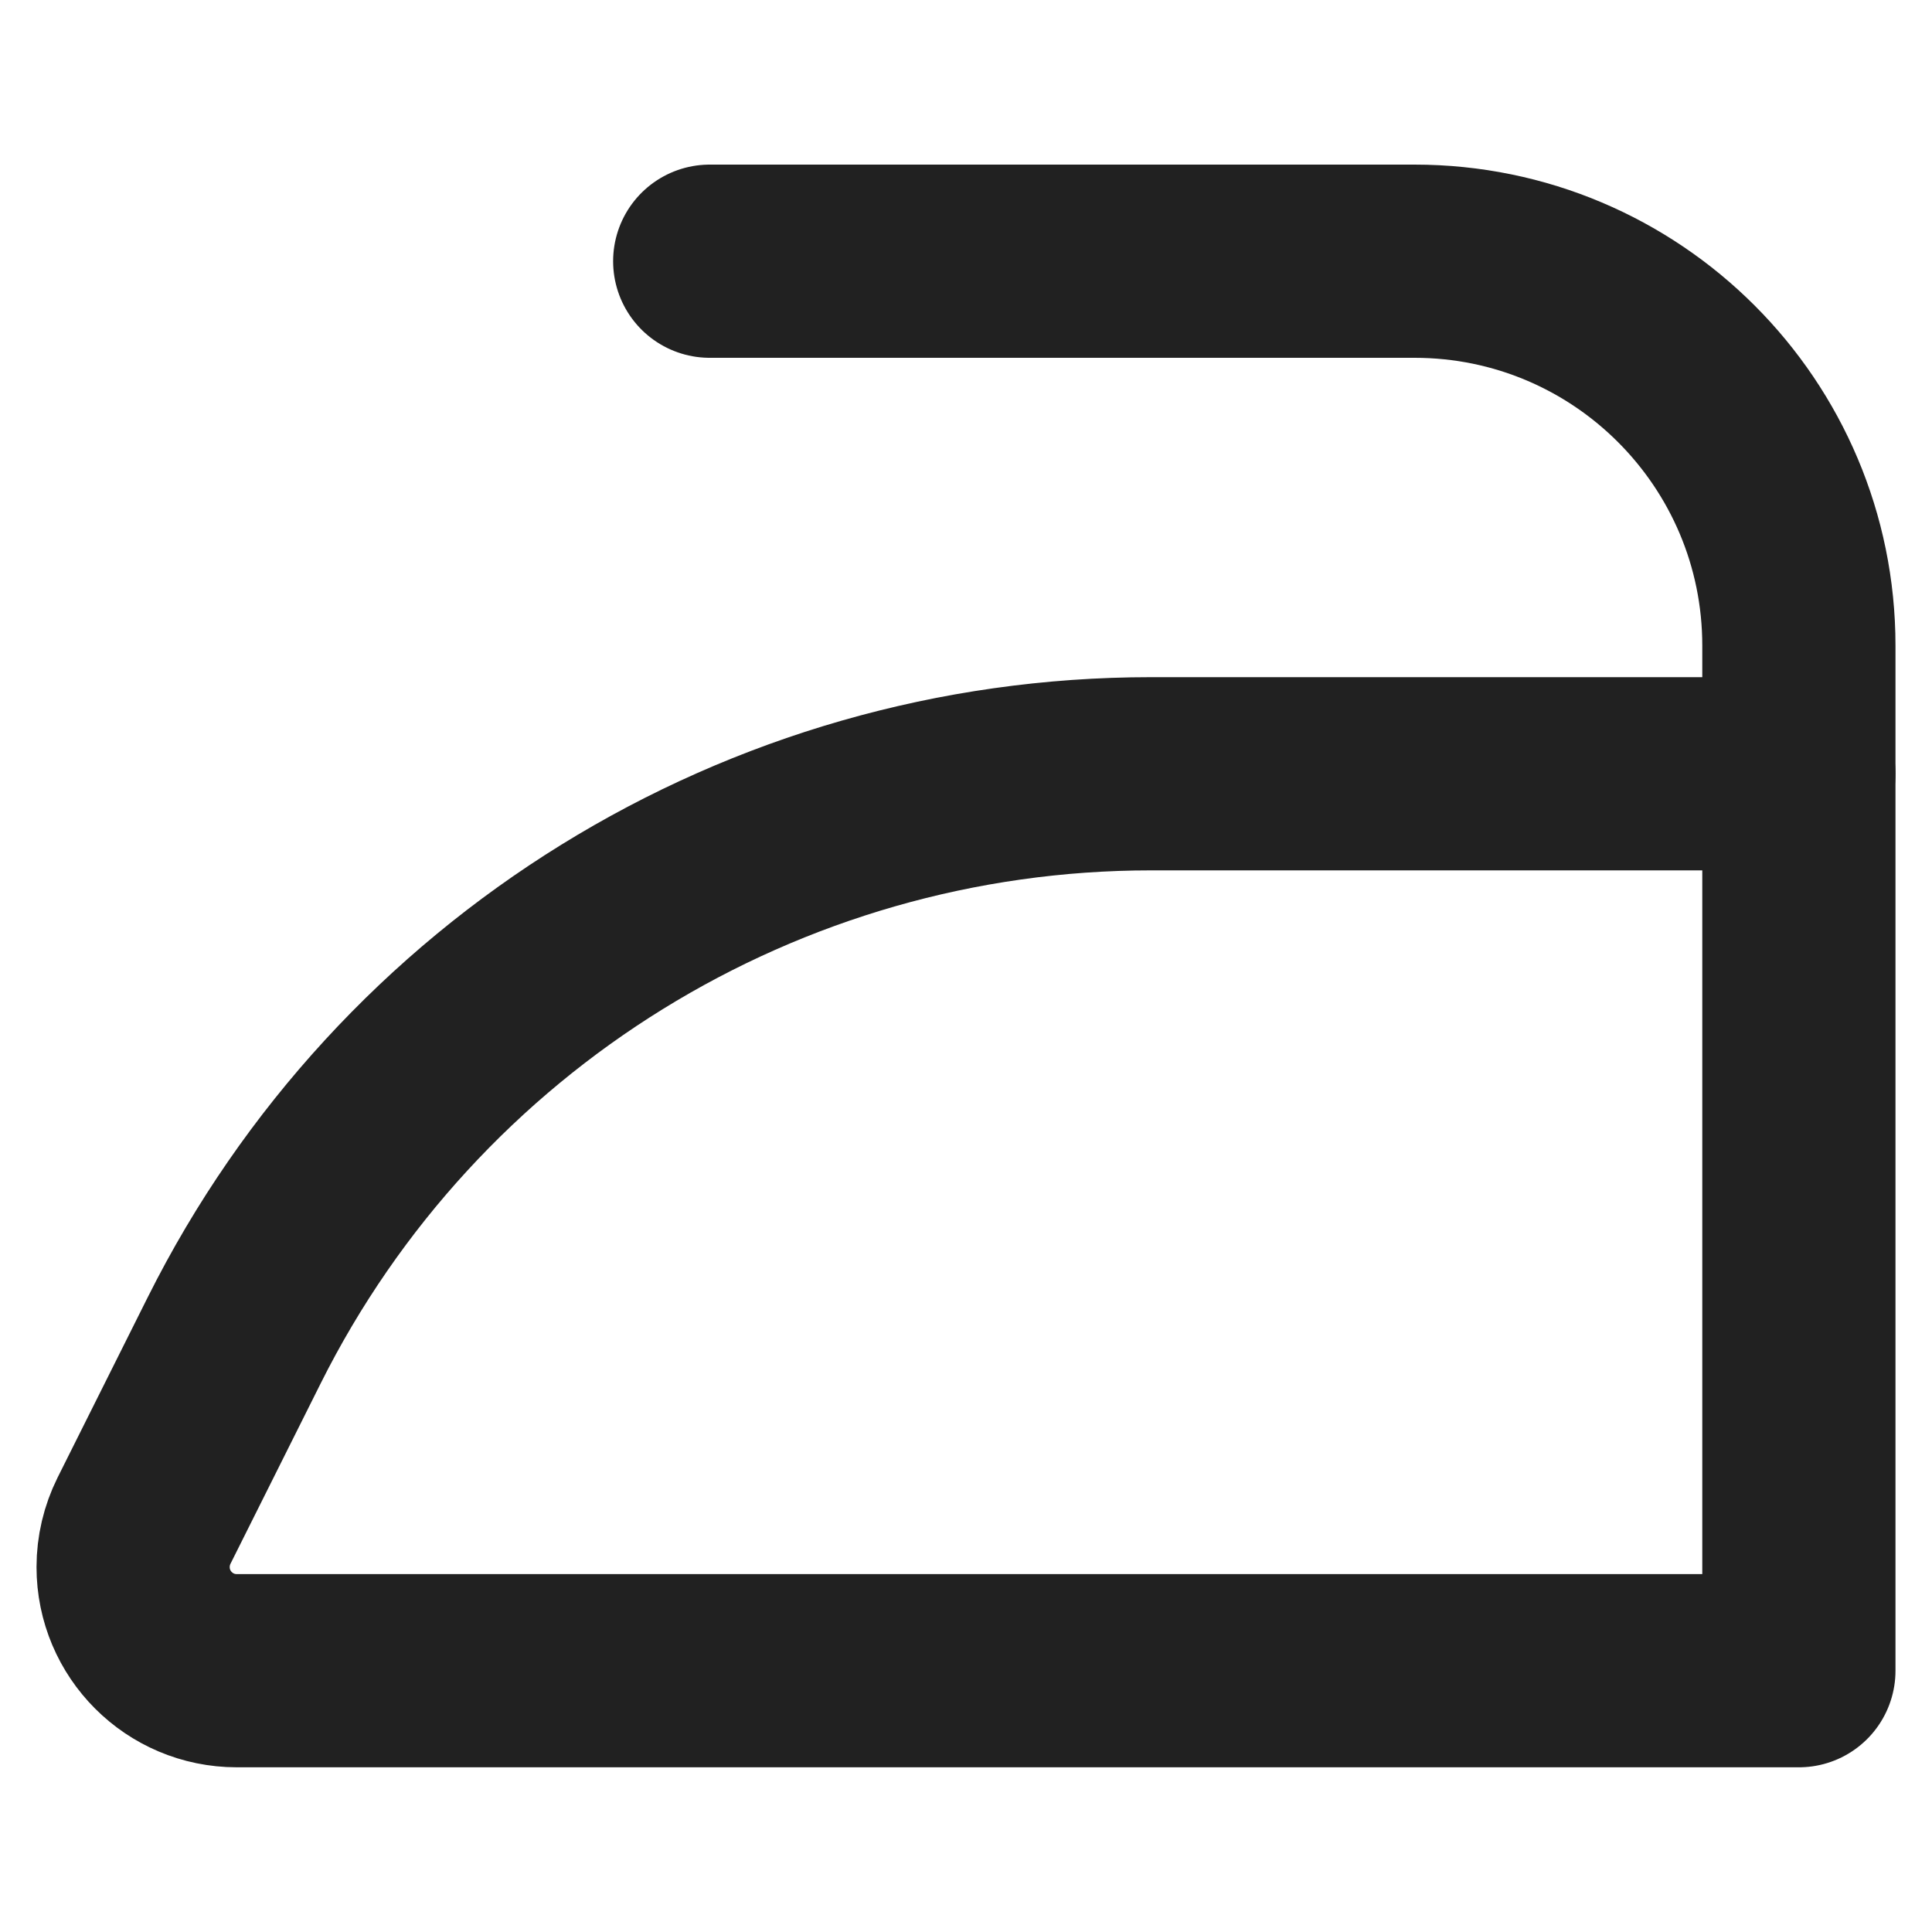
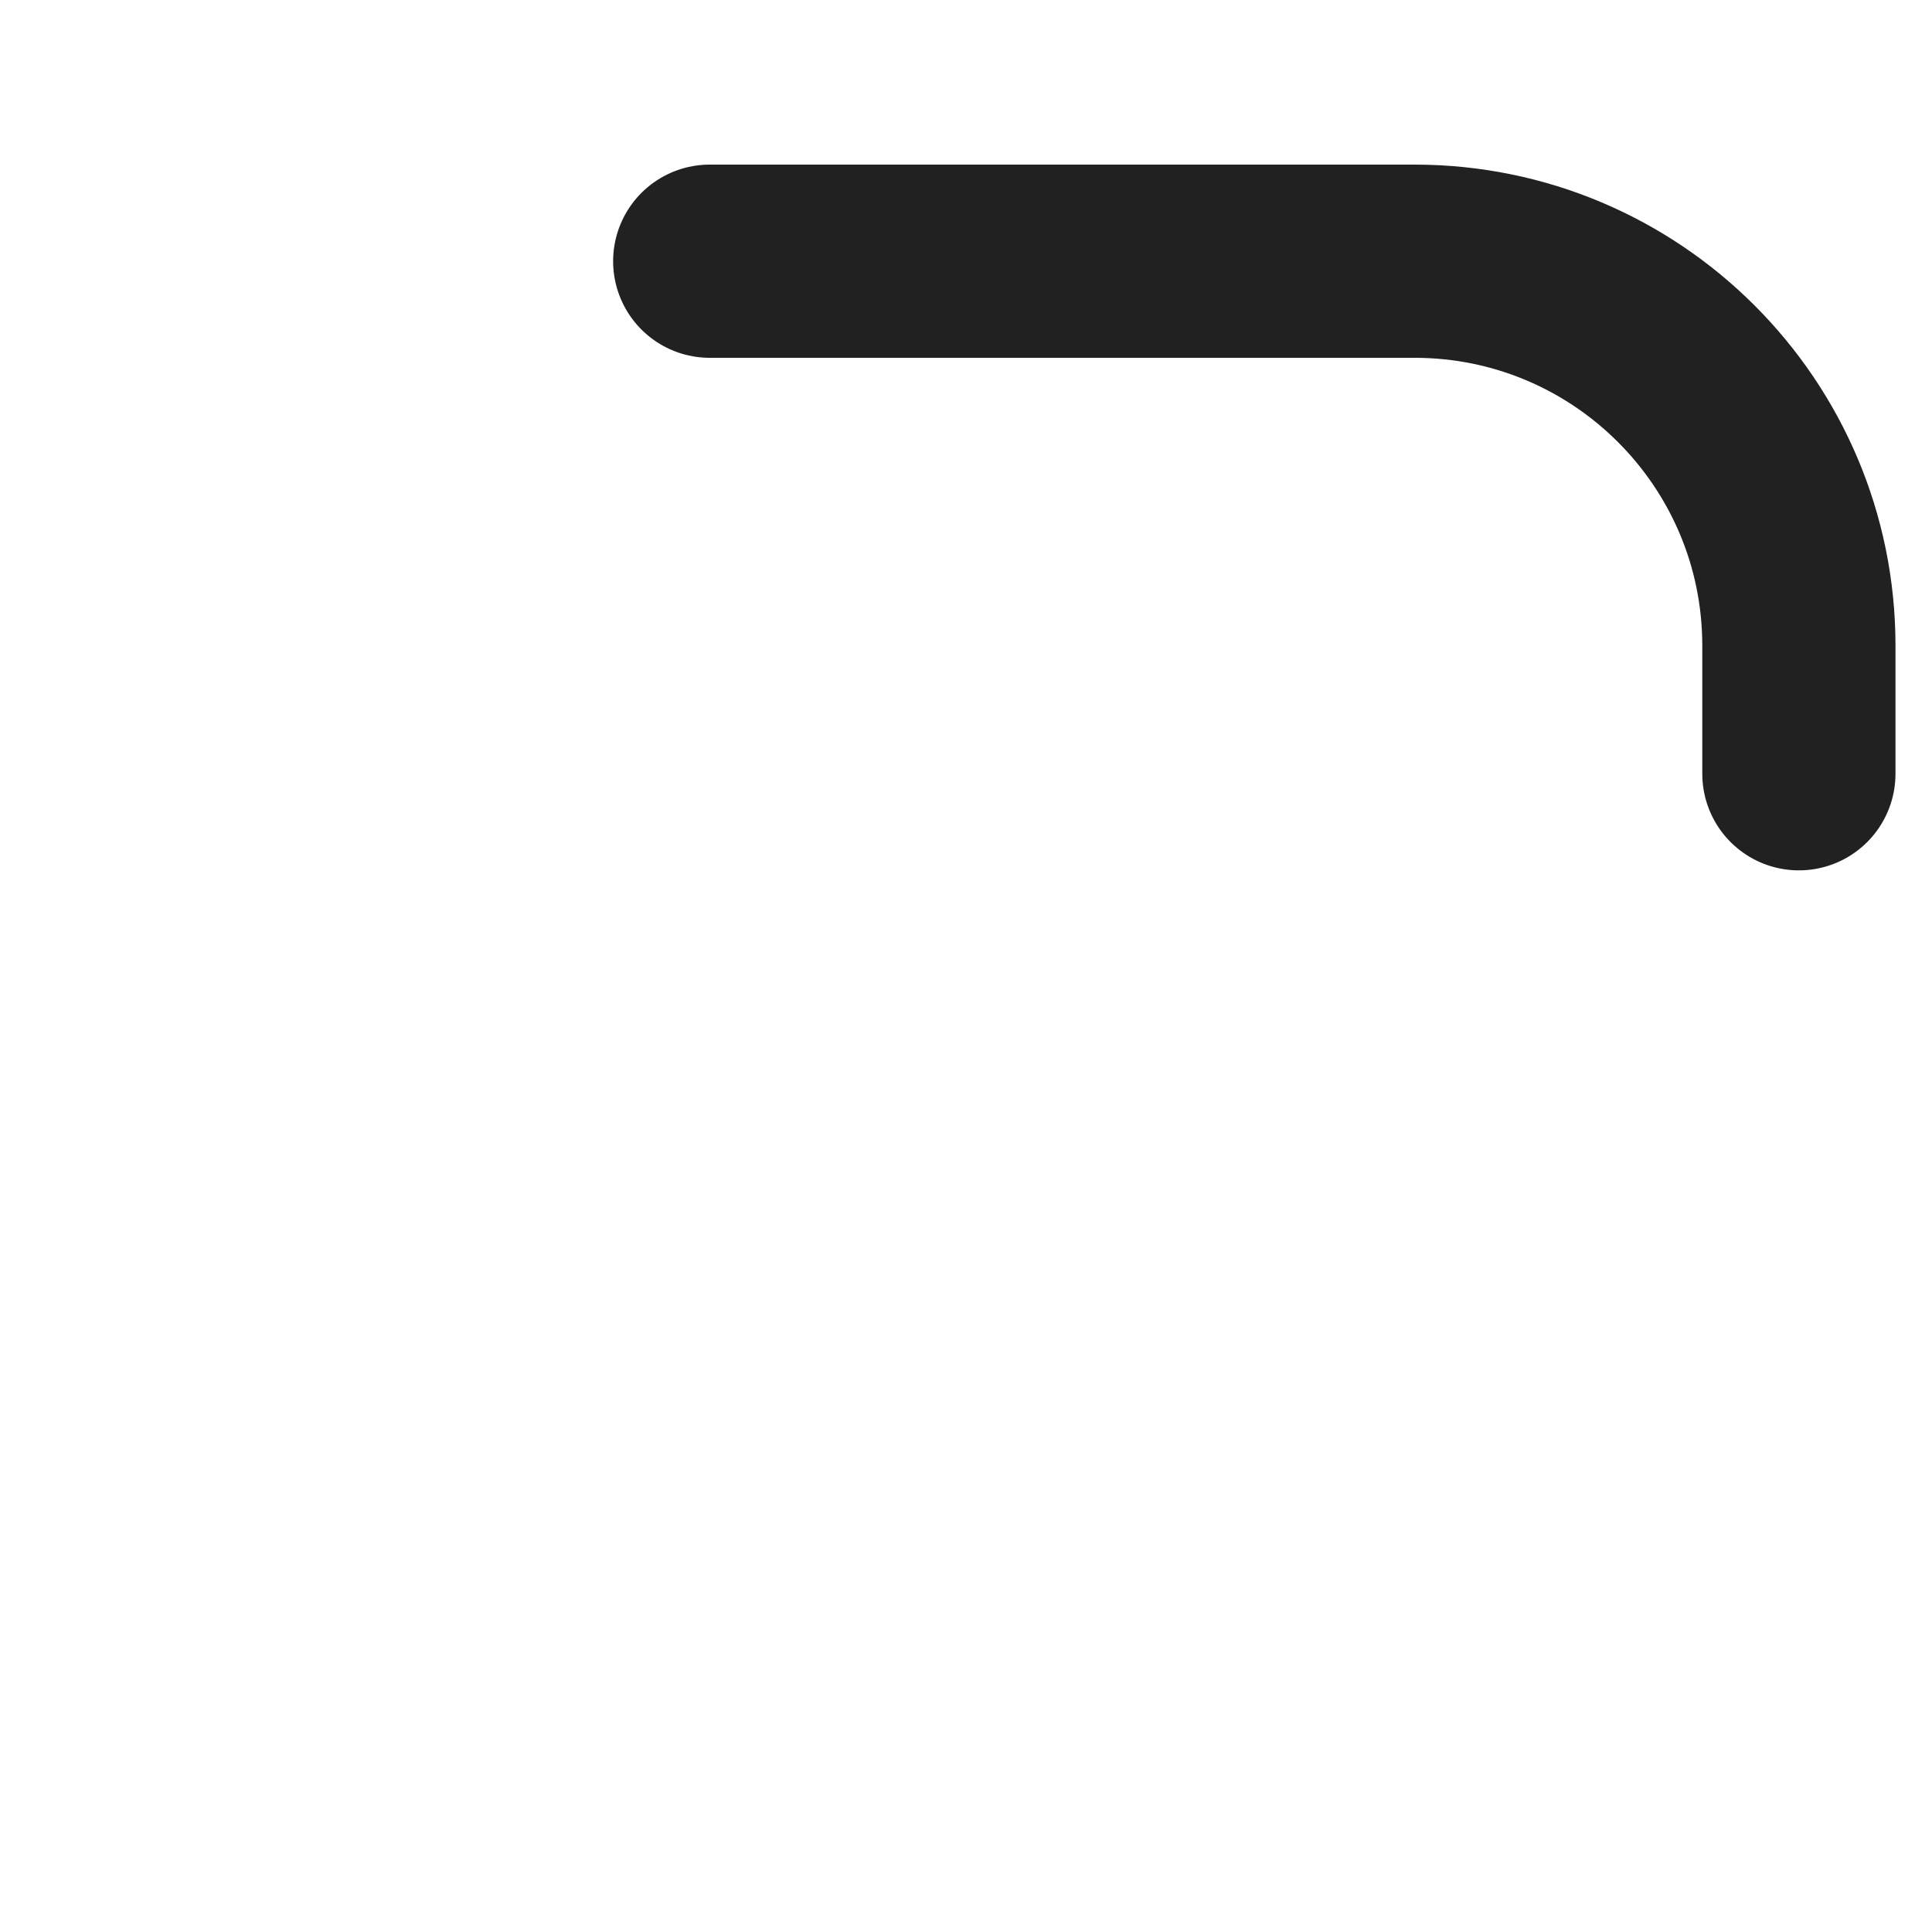
<svg xmlns="http://www.w3.org/2000/svg" width="20" height="20" viewBox="0 0 20 20" fill="none">
  <path d="M7.347 2.704H14.643C16.841 2.704 18.622 4.486 18.622 6.684V8.01" stroke="#212121" stroke-width="2" stroke-linecap="round" stroke-linejoin="round" />
-   <path d="M2.451 17.295H18.622V8.01H11.916C7.896 8.01 4.222 10.281 2.424 13.876L1.491 15.742C1.417 15.891 1.378 16.055 1.378 16.222C1.378 16.815 1.858 17.295 2.451 17.295Z" stroke="#212121" stroke-width="2" stroke-linecap="round" stroke-linejoin="round" />
</svg>